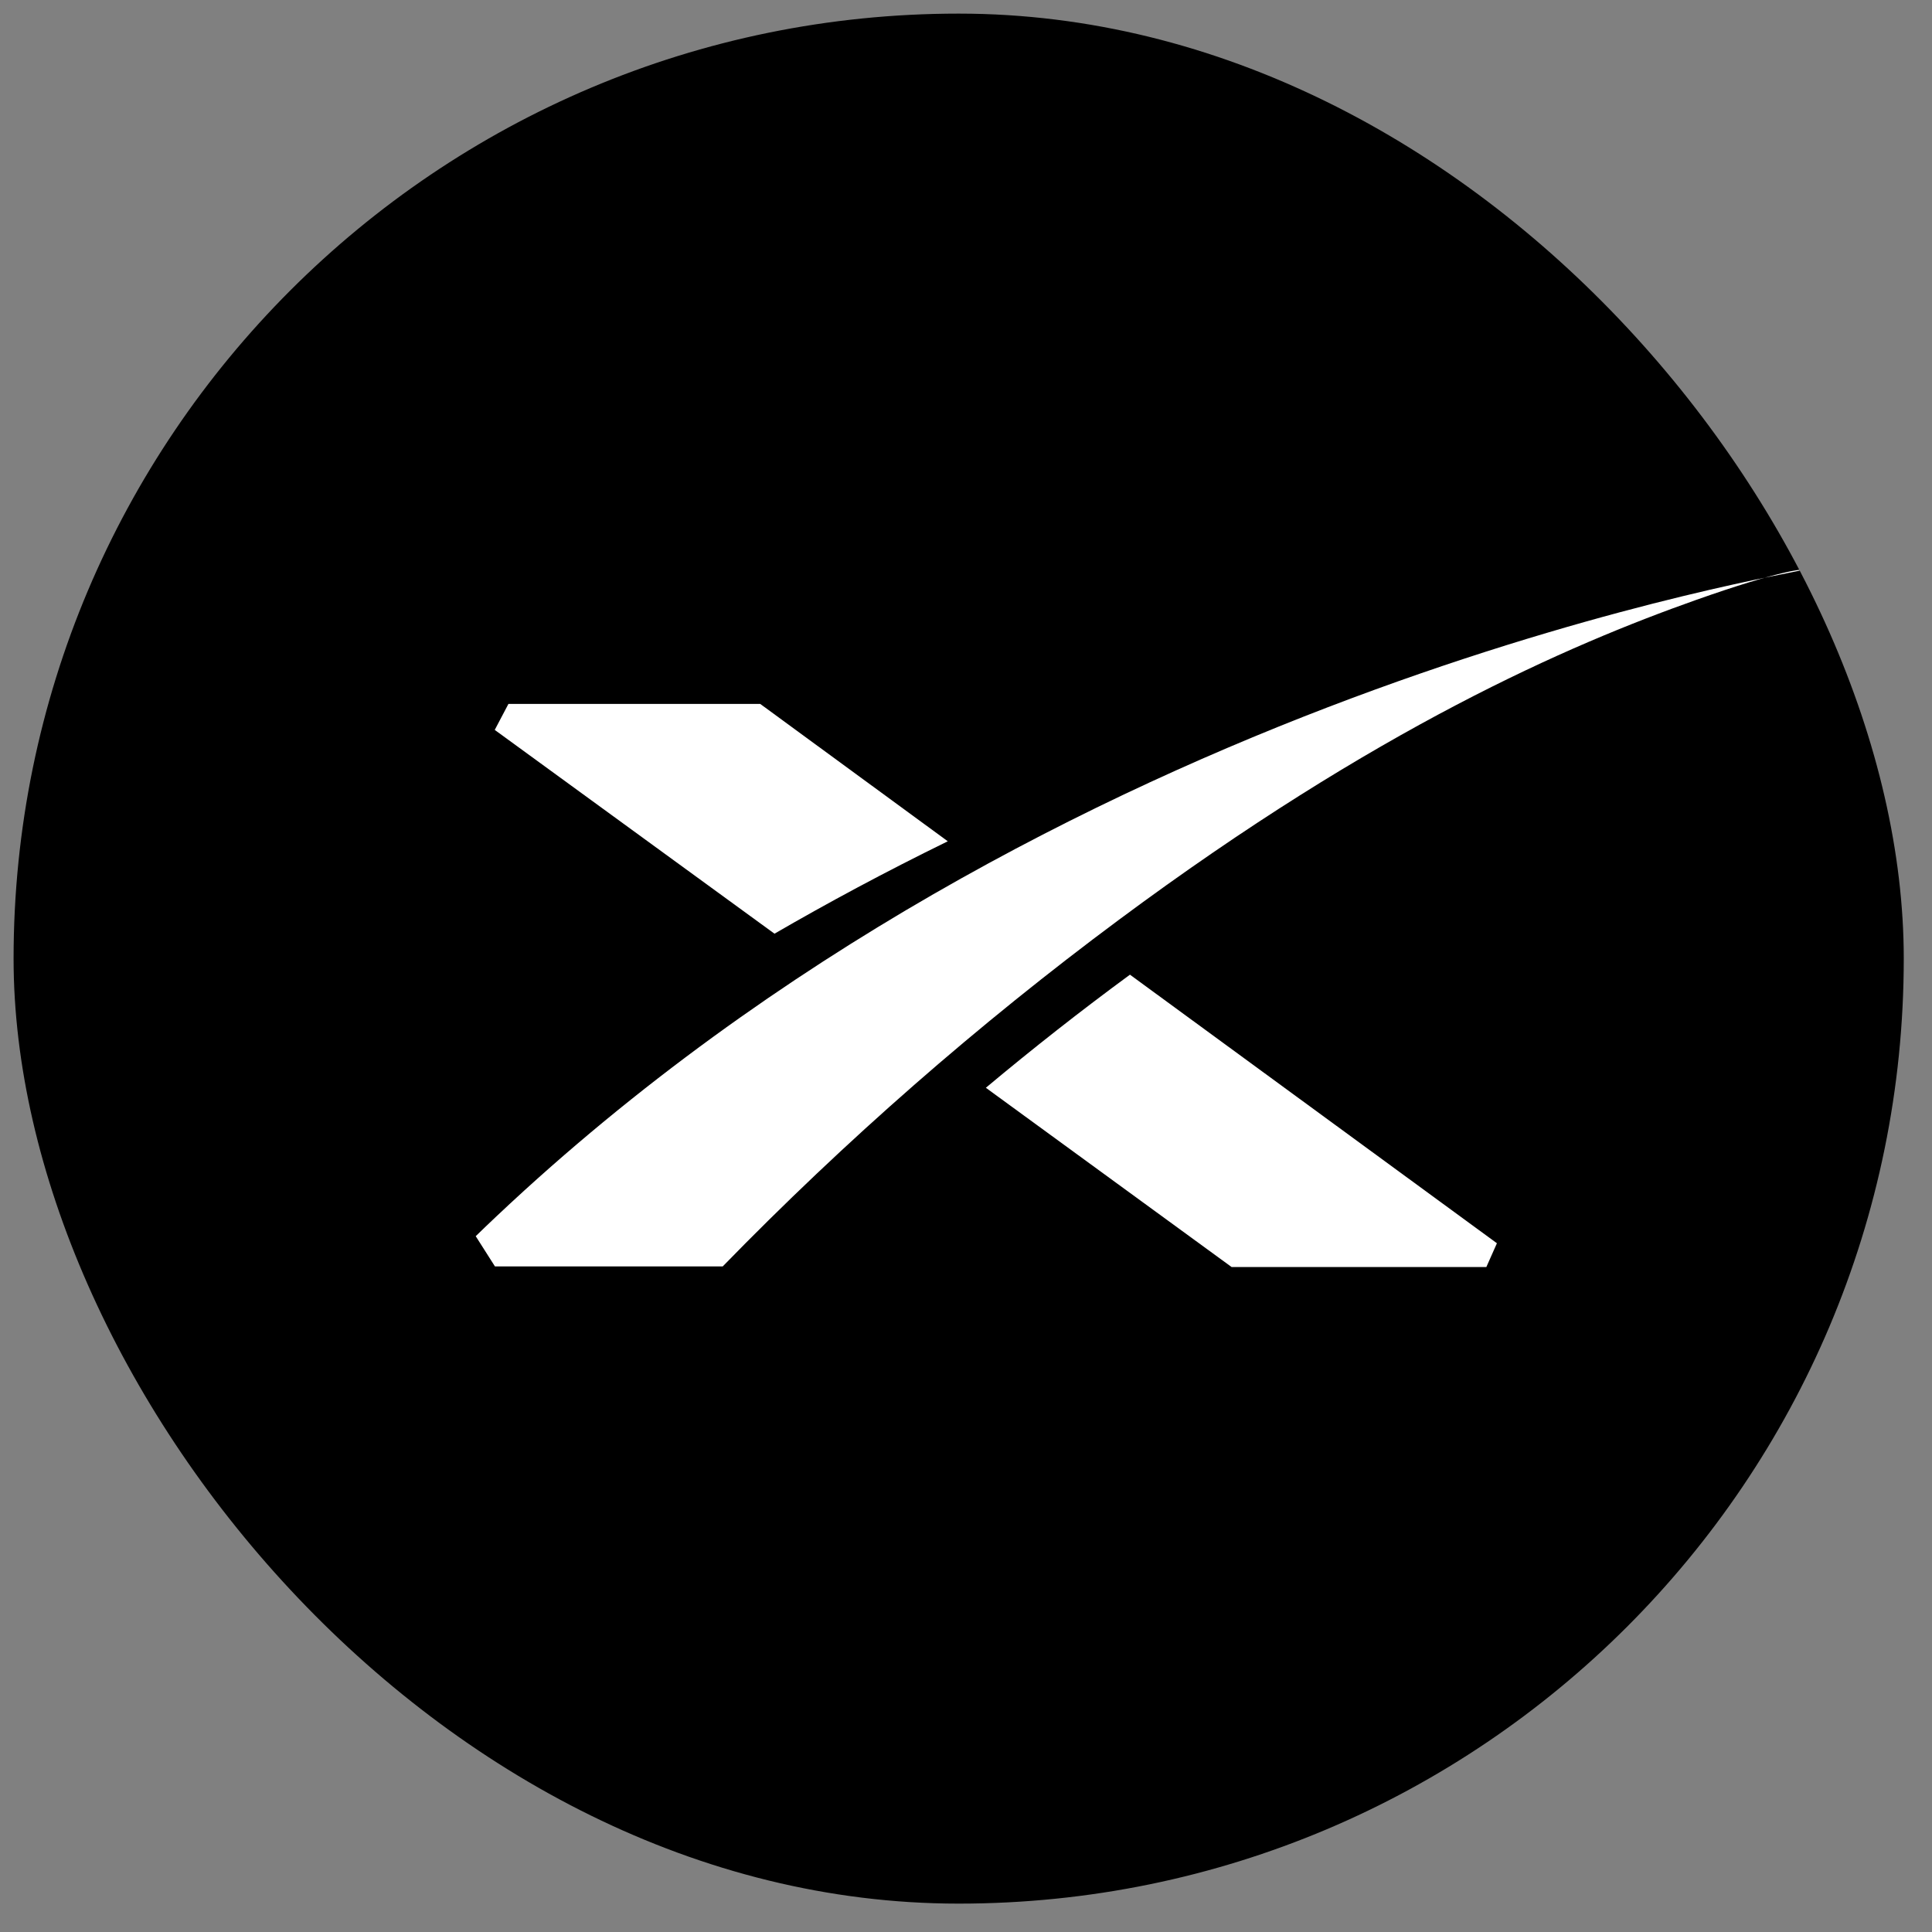
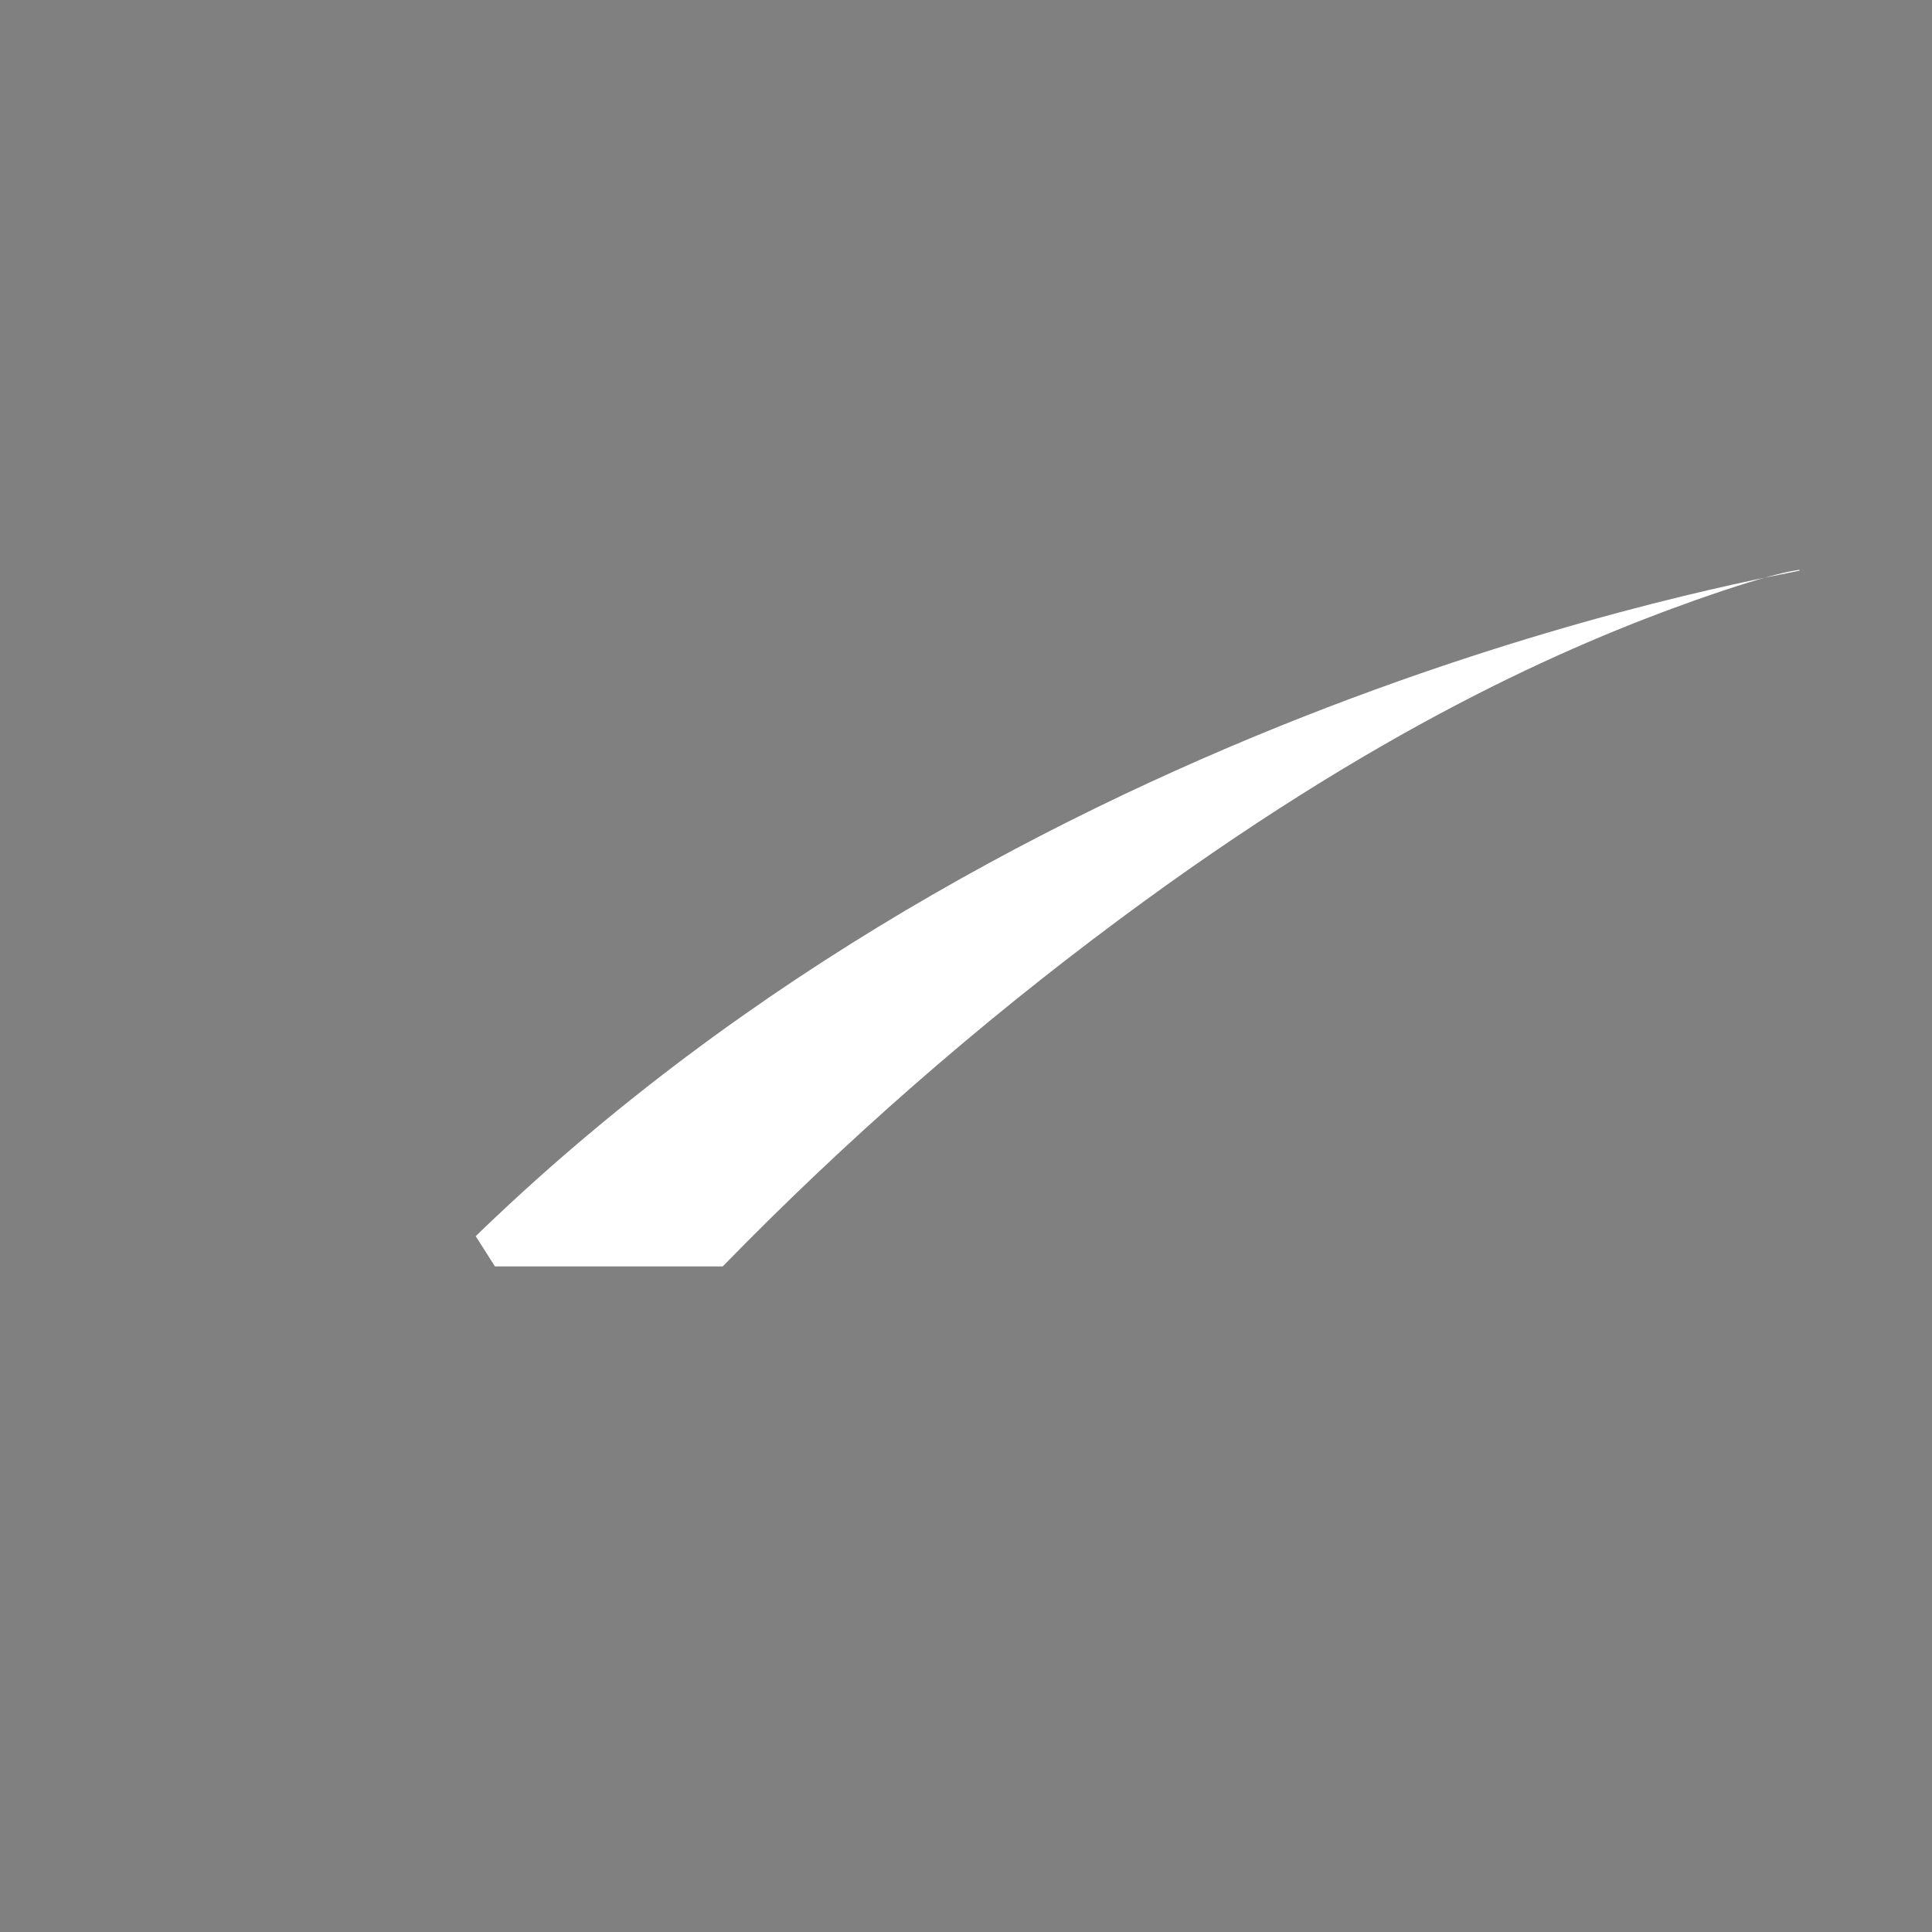
<svg xmlns="http://www.w3.org/2000/svg" width="65" height="65" viewBox="0 0 65 65" fill="none">
  <rect x="0" y="0" width="65" height="65" fill="#808080" stroke="none" />
  <g clip-path="url(#clip0_2894_24859)">
-     <path d="M64.05 0.458L0.457 0.458L0.457 64.045H64.05V0.458Z" fill="black" />
-     <path d="M25.576 23.682H17.106L16.645 24.557L26.057 31.413C27.838 30.381 29.777 29.336 31.887 28.304L25.576 23.682Z" fill="white" />
-     <path d="M33.168 36.597L41.435 42.627H50.007L50.362 41.828L38.016 32.792C36.379 33.994 34.763 35.262 33.168 36.597Z" fill="white" />
    <path d="M24.315 42.607H16.652L16.005 41.59C16.386 41.219 16.949 40.683 17.639 40.054C36.515 22.875 60.697 19.272 60.665 19.167C60.665 19.149 59.938 19.167 57.063 20.184C52.755 21.71 46.321 24.5 37.649 30.942C32.901 34.469 28.442 38.37 24.315 42.607V42.607Z" fill="white" />
  </g>
  <defs>
    <clipPath id="clip0_2894_24859">
      <rect x="0.457" y="0.458" width="63.593" height="63.587" rx="31.793" fill="white" />
    </clipPath>
  </defs>
</svg>